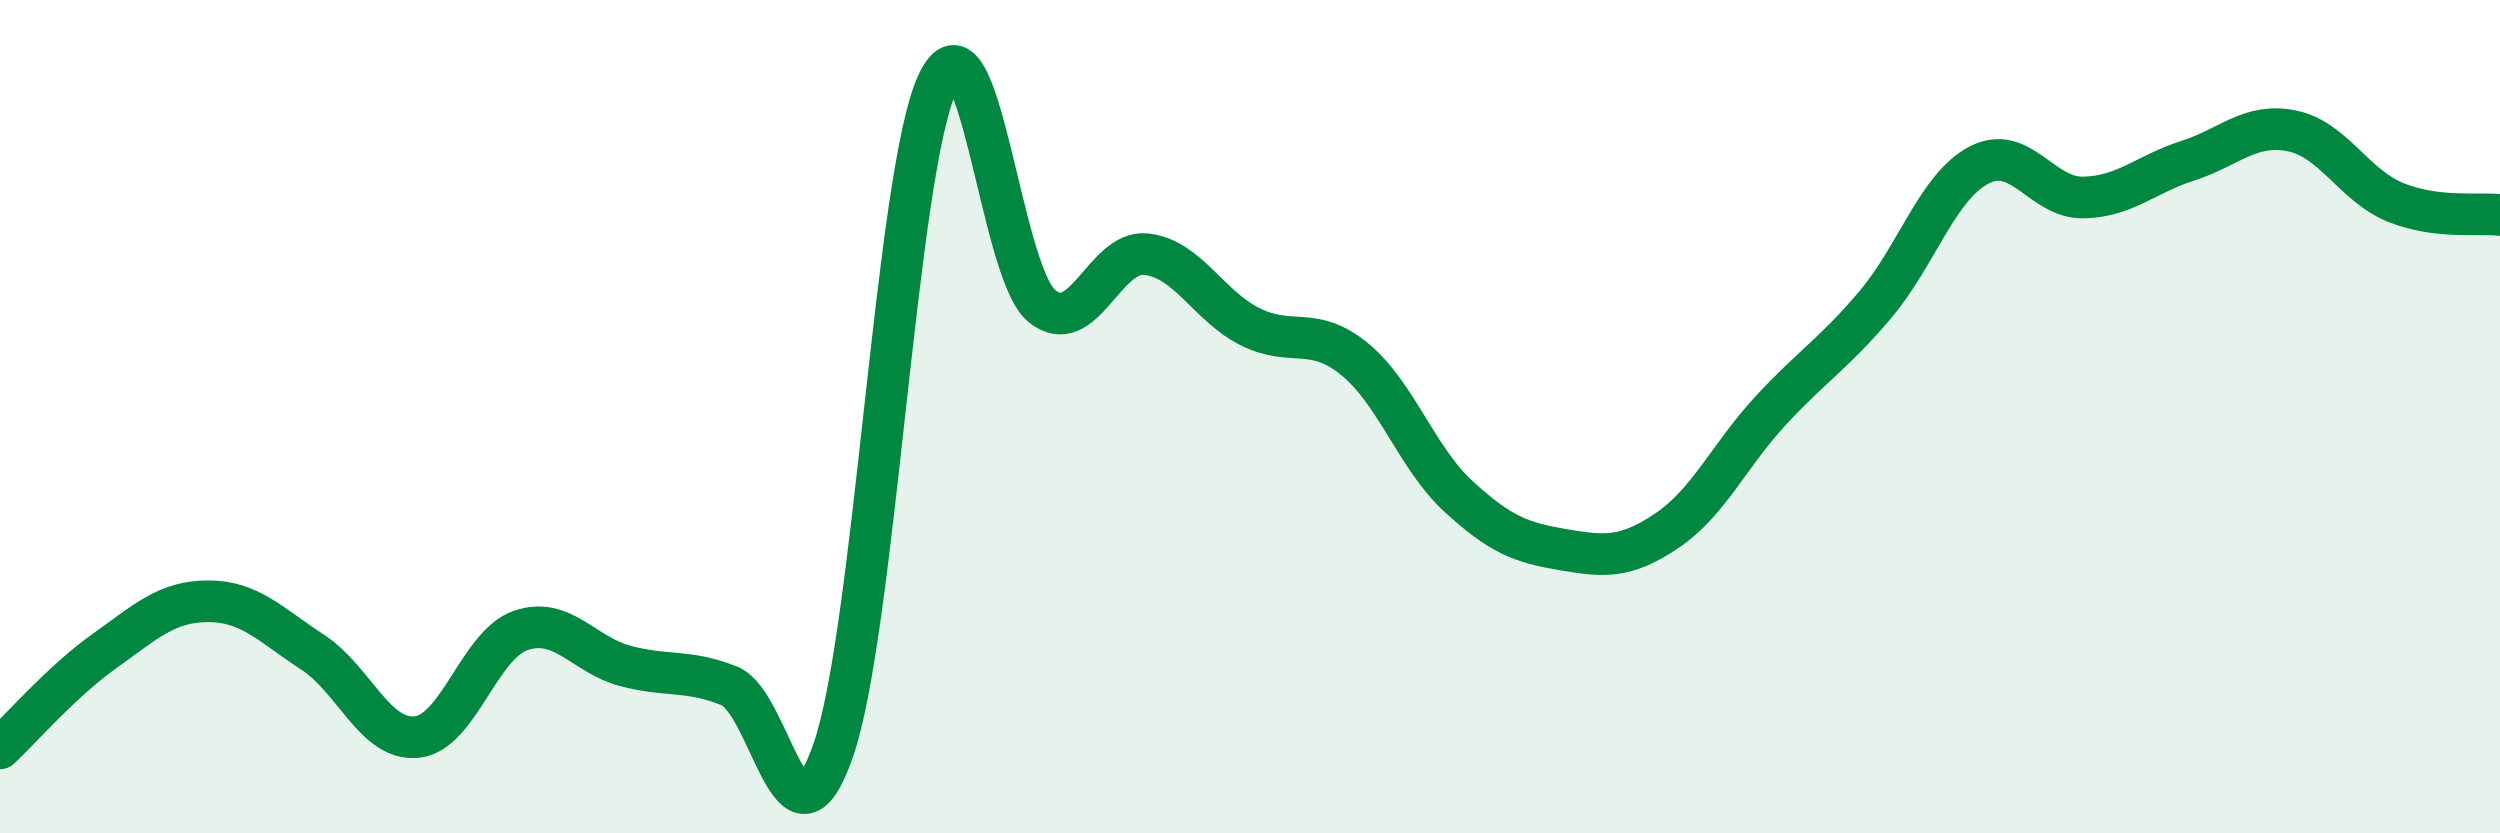
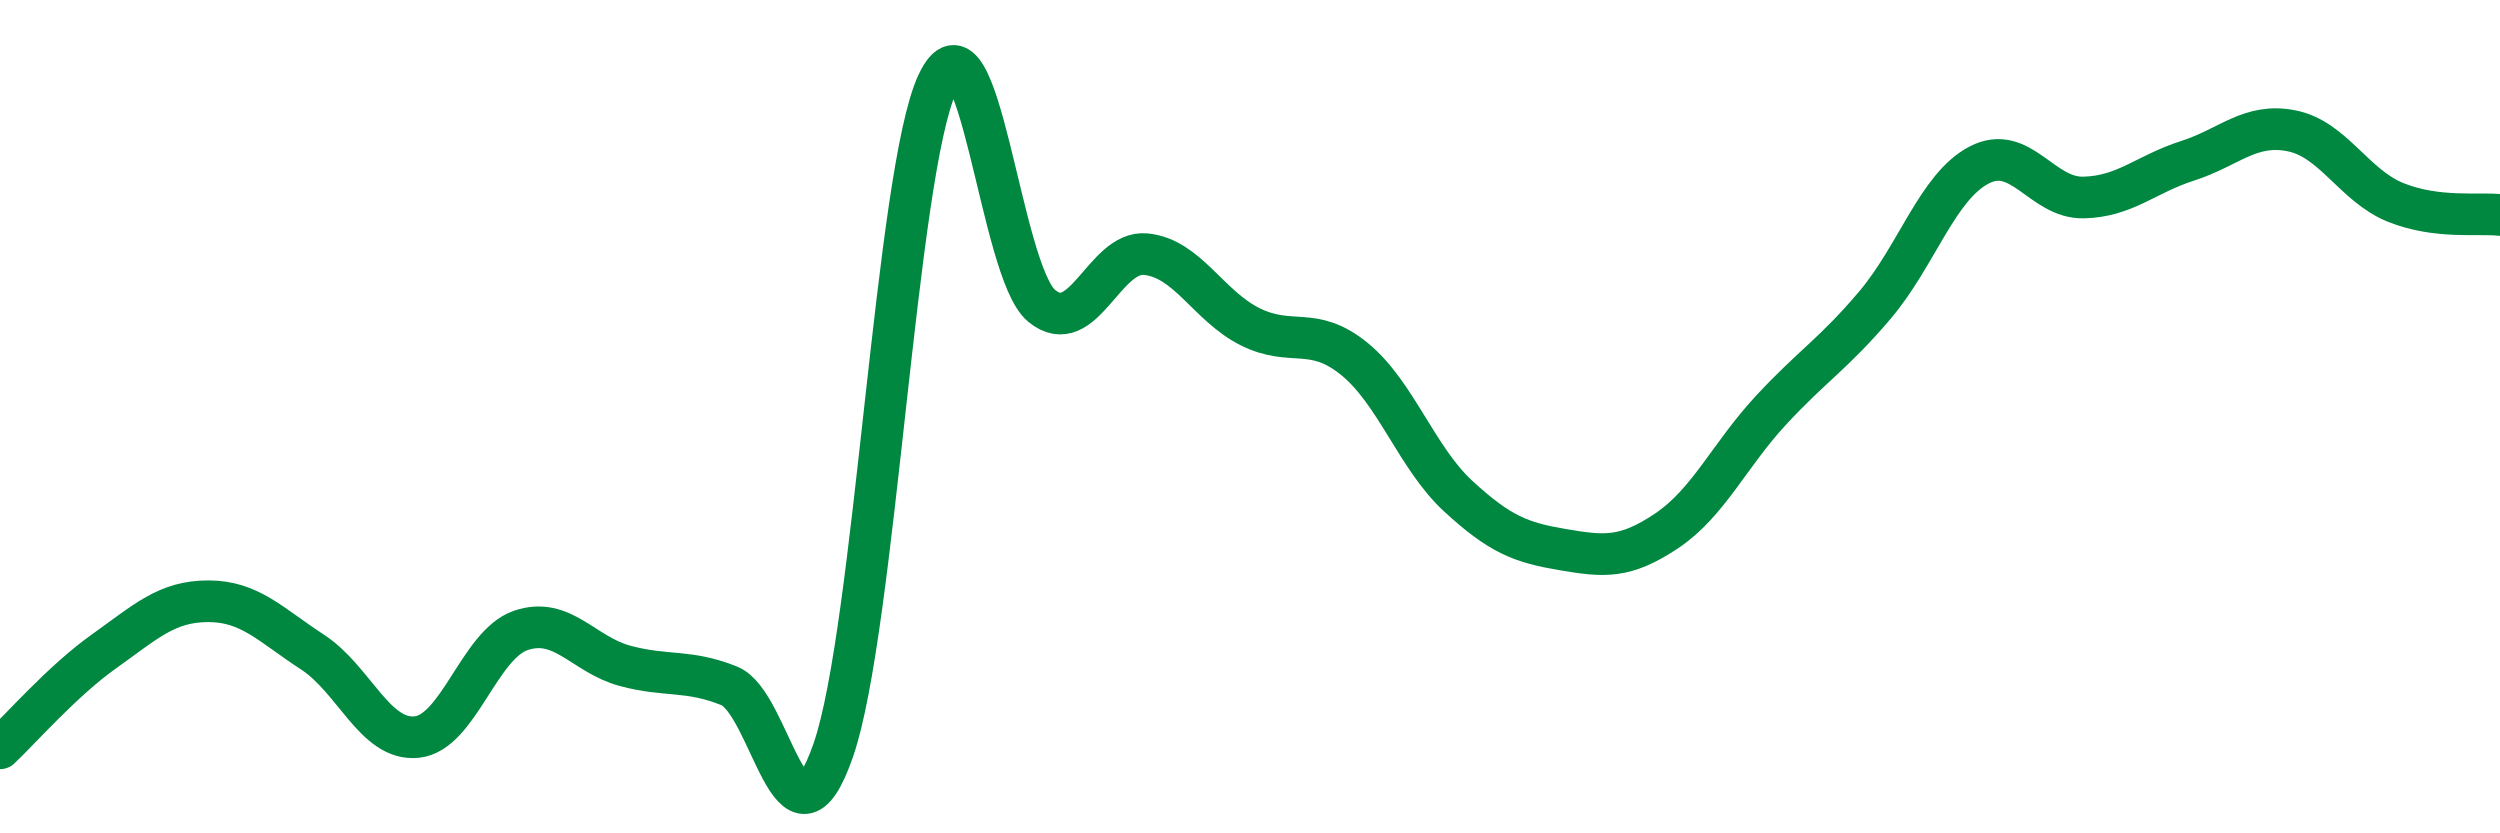
<svg xmlns="http://www.w3.org/2000/svg" width="60" height="20" viewBox="0 0 60 20">
-   <path d="M 0,17.96 C 0.5,17.49 1.5,16.34 2.5,15.63 C 3.5,14.92 4,14.43 5,14.43 C 6,14.43 6.5,15 7.5,15.65 C 8.5,16.3 9,17.79 10,17.69 C 11,17.59 11.5,15.47 12.5,15.13 C 13.5,14.79 14,15.71 15,15.98 C 16,16.25 16.5,16.06 17.5,16.46 C 18.5,16.86 19,20.89 20,18 C 21,15.11 21.5,4.13 22.5,2 C 23.5,-0.13 24,6.52 25,7.34 C 26,8.16 26.5,6 27.5,6.1 C 28.5,6.2 29,7.34 30,7.84 C 31,8.34 31.5,7.8 32.5,8.61 C 33.5,9.42 34,10.99 35,11.91 C 36,12.83 36.5,13.02 37.5,13.19 C 38.5,13.36 39,13.41 40,12.74 C 41,12.07 41.5,10.93 42.5,9.85 C 43.5,8.77 44,8.5 45,7.32 C 46,6.14 46.5,4.48 47.5,3.96 C 48.5,3.44 49,4.76 50,4.74 C 51,4.72 51.5,4.18 52.5,3.86 C 53.5,3.54 54,2.94 55,3.14 C 56,3.34 56.5,4.46 57.5,4.86 C 58.5,5.26 59.5,5.1 60,5.16L60 20L0 20Z" fill="#008740" opacity="0.1" stroke-linecap="round" stroke-linejoin="round" />
  <path d="M 0,17.96 C 0.5,17.49 1.5,16.34 2.5,15.63 C 3.5,14.92 4,14.43 5,14.43 C 6,14.43 6.5,15 7.5,15.65 C 8.5,16.3 9,17.79 10,17.69 C 11,17.59 11.5,15.47 12.5,15.13 C 13.5,14.79 14,15.71 15,15.98 C 16,16.25 16.5,16.06 17.5,16.46 C 18.5,16.86 19,20.89 20,18 C 21,15.11 21.5,4.13 22.5,2 C 23.5,-0.13 24,6.52 25,7.34 C 26,8.16 26.5,6 27.5,6.1 C 28.5,6.2 29,7.34 30,7.84 C 31,8.34 31.5,7.8 32.5,8.61 C 33.5,9.42 34,10.99 35,11.91 C 36,12.83 36.5,13.02 37.5,13.19 C 38.5,13.36 39,13.41 40,12.74 C 41,12.07 41.5,10.93 42.5,9.85 C 43.5,8.77 44,8.5 45,7.32 C 46,6.14 46.5,4.48 47.5,3.96 C 48.5,3.44 49,4.76 50,4.74 C 51,4.72 51.5,4.18 52.5,3.86 C 53.5,3.54 54,2.94 55,3.14 C 56,3.34 56.5,4.46 57.5,4.86 C 58.5,5.26 59.5,5.1 60,5.16" stroke="#008740" stroke-width="1" fill="none" stroke-linecap="round" stroke-linejoin="round" />
</svg>